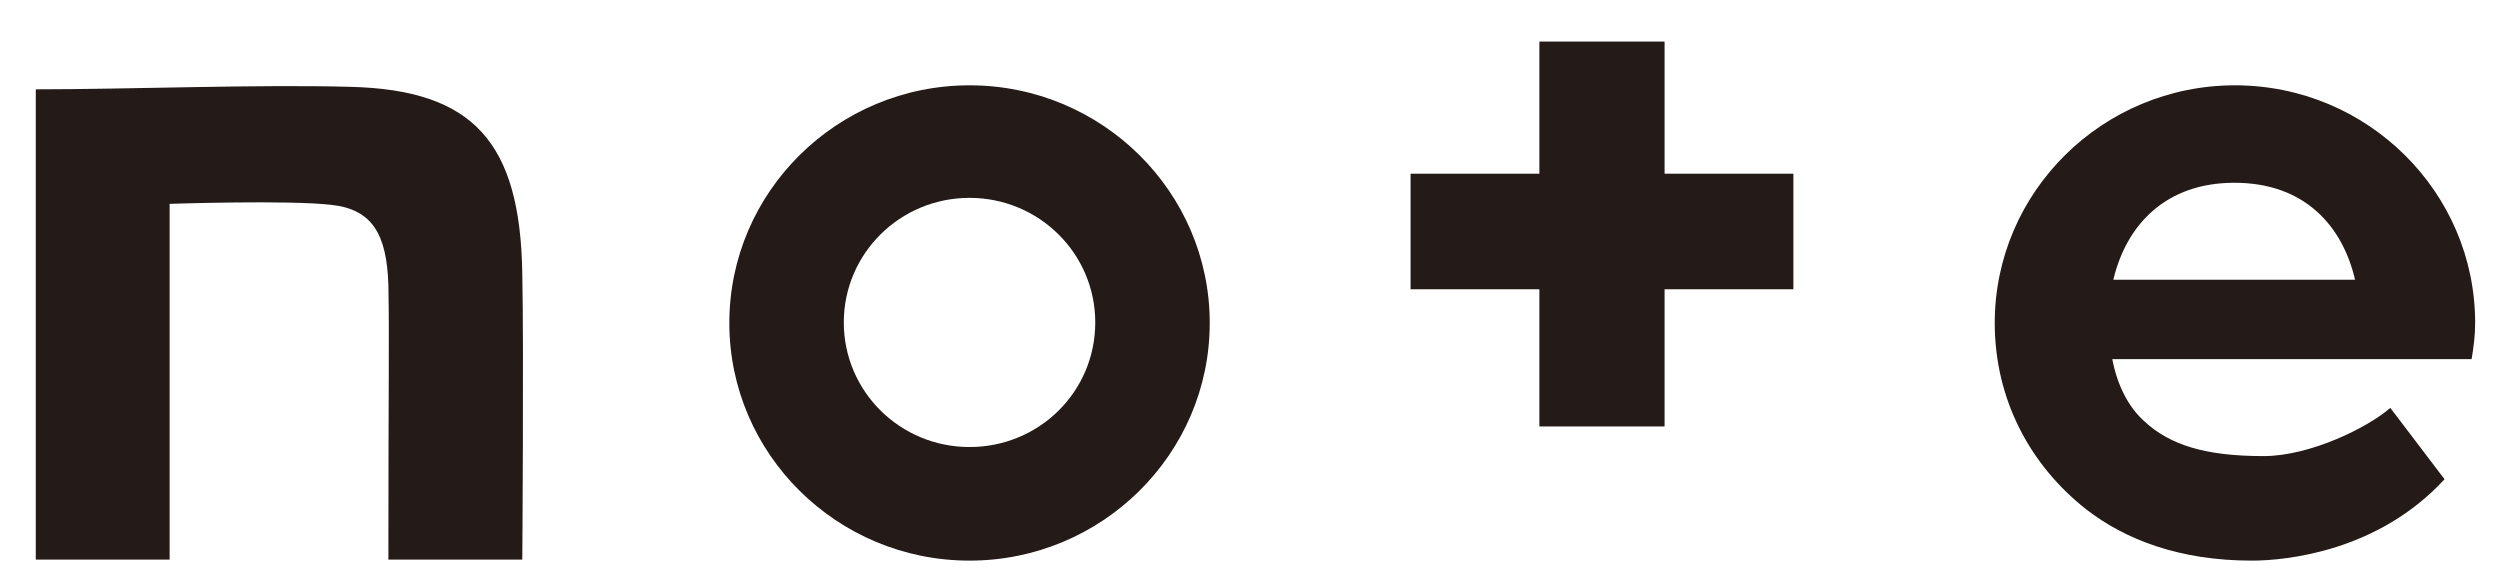
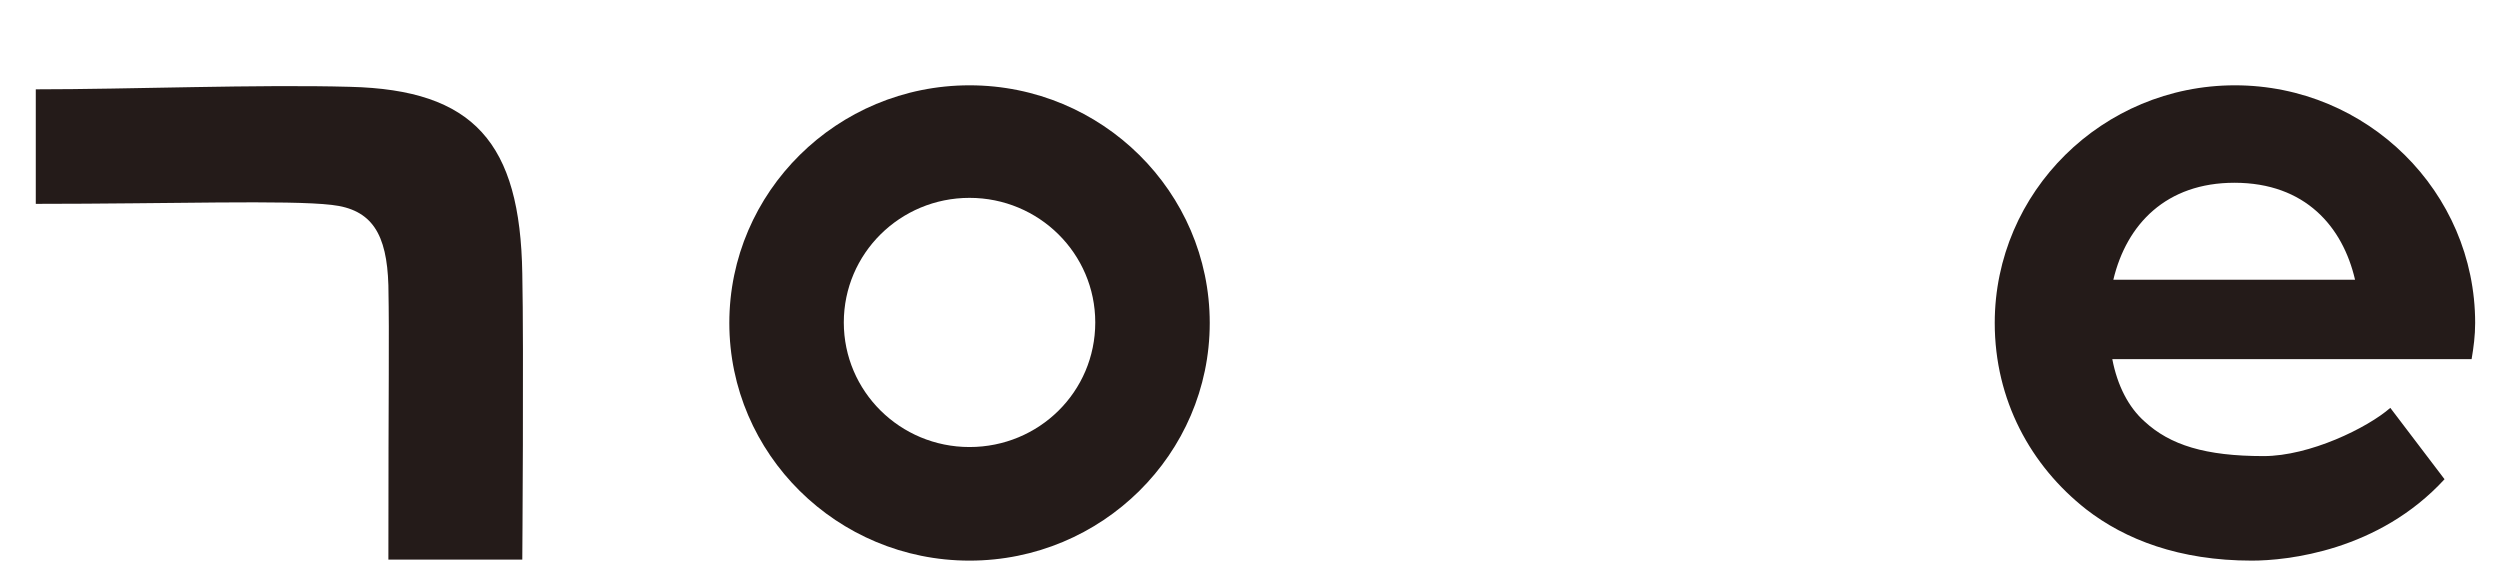
<svg xmlns="http://www.w3.org/2000/svg" width="48" height="11" viewBox="0 0 48 11" fill="none">
-   <path d="M6.721 1.667C4.955 1.618 2.482 1.715 0.687 1.715V10.744H3.257V3.914C3.257 3.914 5.544 3.837 6.368 3.934C7.143 4.02 7.428 4.493 7.457 5.477C7.477 6.596 7.457 7.185 7.457 10.744H10.028C10.028 10.744 10.058 6.673 10.028 5.255C9.989 2.737 9.096 1.724 6.721 1.667Z" fill="#241B19" />
+   <path d="M6.721 1.667C4.955 1.618 2.482 1.715 0.687 1.715V10.744V3.914C3.257 3.914 5.544 3.837 6.368 3.934C7.143 4.02 7.428 4.493 7.457 5.477C7.477 6.596 7.457 7.185 7.457 10.744H10.028C10.028 10.744 10.058 6.673 10.028 5.255C9.989 2.737 9.096 1.724 6.721 1.667Z" fill="#241B19" />
  <path d="M18.615 1.638C16.073 1.638 14.003 3.683 14.003 6.201C14.003 8.718 16.073 10.764 18.615 10.764C21.156 10.764 23.227 8.718 23.227 6.201C23.227 3.683 21.156 1.638 18.615 1.638ZM18.615 8.583C17.28 8.583 16.201 7.513 16.201 6.191C16.201 4.869 17.28 3.799 18.615 3.799C19.949 3.799 21.029 4.869 21.029 6.191C21.029 7.522 19.949 8.583 18.615 8.583Z" fill="#241B19" />
  <path d="M47.523 6.201C47.523 3.683 45.453 1.638 42.911 1.638C40.37 1.638 38.299 3.683 38.299 6.201C38.299 7.677 38.986 8.94 40.056 9.78C40.801 10.358 41.842 10.764 43.235 10.764C43.912 10.764 45.669 10.58 46.935 9.201L45.894 7.831C45.453 8.217 44.344 8.757 43.461 8.757C42.342 8.757 41.665 8.545 41.174 8.091C40.87 7.821 40.654 7.407 40.556 6.895H47.455C47.494 6.664 47.523 6.442 47.523 6.201ZM40.576 5.371C40.831 4.3 41.596 3.509 42.901 3.509C44.266 3.509 44.982 4.358 45.217 5.371H40.576Z" fill="#241B19" />
-   <path d="M31.96 0.798H29.556V3.335H27.083V5.554H29.556V8.188H31.96V5.554H34.433V3.335H31.96V0.798Z" fill="#241B19" />
</svg>